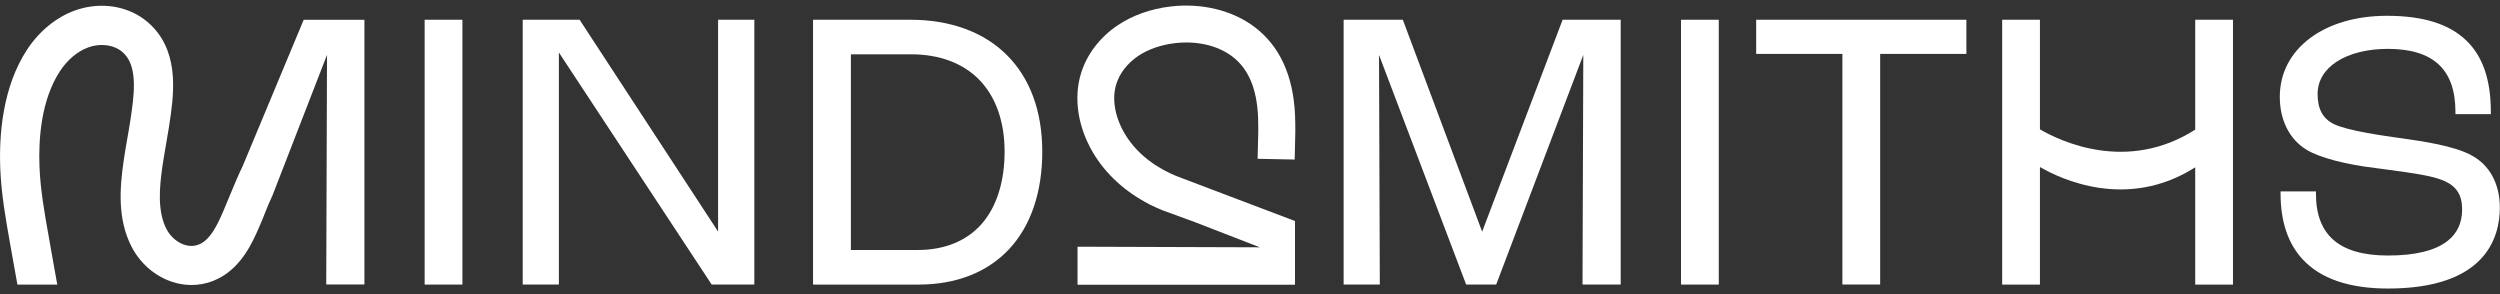
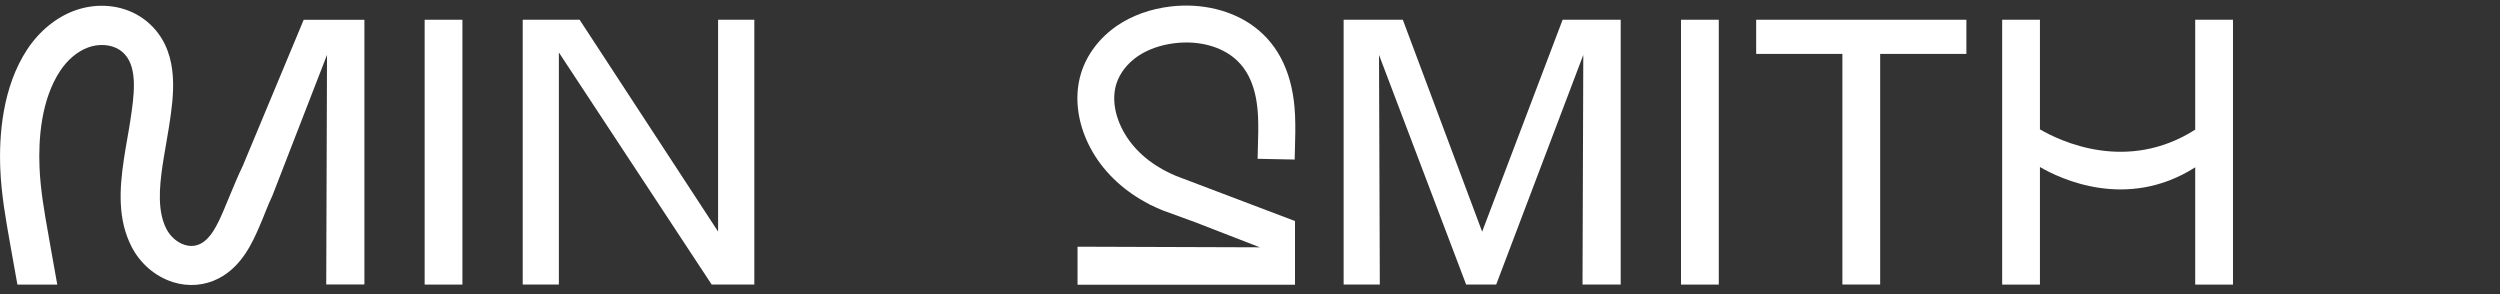
<svg xmlns="http://www.w3.org/2000/svg" width="119" height="14" viewBox="0 0 119 14" fill="none">
  <rect x="0" y="0" width="119" height="14" fill="#333333" stroke="none" />
  <g clip-path="url(#clip0_5754_30231)">
    <path d="M22.011 0.94H20.213V13.546H22.011V0.94Z" fill="white" />
    <path d="M34.181 11.023L27.589 0.94H24.881V13.543H26.602V2.498L33.875 13.543H35.906V0.94H34.181V11.023Z" fill="white" />
-     <path d="M43.329 0.94H38.701V13.546H43.723C45.513 13.546 47.002 12.962 48.033 11.859C49.065 10.754 49.612 9.151 49.612 7.223C49.612 5.295 49.03 3.719 47.925 2.619C46.825 1.522 45.236 0.94 43.326 0.94H43.329ZM46.714 10.674C46 11.475 44.953 11.899 43.689 11.899H40.502V2.585H43.369C44.725 2.585 45.854 3.011 46.629 3.814C47.407 4.624 47.819 5.8 47.819 7.221C47.819 8.641 47.438 9.86 46.717 10.669L46.714 10.674Z" fill="white" />
    <path d="M70.55 11.028L66.8 1.009L66.773 0.94H63.957V13.543H65.679L65.641 2.614L69.762 13.475L69.788 13.543H71.219L75.365 2.614L75.328 13.543H77.145V0.94H74.381L70.55 11.028Z" fill="white" />
    <path d="M81.814 0.94H80.016V13.546H81.814V0.94Z" fill="white" />
    <path d="M83.594 2.566H87.698V13.543H89.496V2.566H93.6V0.94H83.594V2.566Z" fill="white" />
-     <path d="M117.604 7.371C116.768 6.943 115.417 6.734 114.219 6.57C113.473 6.464 111.723 6.221 111.088 5.904C110.564 5.642 110.318 5.187 110.318 4.476C110.318 3.852 110.636 3.318 111.236 2.929C111.836 2.54 112.696 2.326 113.656 2.326C115.827 2.326 116.879 3.307 116.879 5.325V5.433H118.564V5.325C118.564 3.807 118.186 2.699 117.411 1.942C116.591 1.144 115.351 0.752 113.616 0.752C110.615 0.752 108.518 2.336 108.518 4.608C108.518 5.719 108.983 6.639 109.792 7.128C110.408 7.506 111.664 7.834 113.148 8.009C113.325 8.033 113.51 8.059 113.701 8.083C114.653 8.21 115.732 8.353 116.284 8.585C116.924 8.85 117.197 9.265 117.197 9.974C117.197 10.611 116.959 11.119 116.488 11.481C115.901 11.933 114.954 12.163 113.672 12.163C111.363 12.163 110.239 11.201 110.239 9.22V9.112H108.555V9.22C108.555 10.534 108.906 11.584 109.597 12.335C110.451 13.263 111.82 13.734 113.669 13.734C118.302 13.734 118.992 11.32 118.992 9.878C118.992 8.731 118.484 7.816 117.596 7.371H117.604Z" fill="white" />
    <path d="M59.864 7.559L61.626 7.594C61.628 7.425 61.634 7.255 61.639 7.086C61.655 6.565 61.668 6.026 61.644 5.478C61.56 3.59 60.906 2.175 59.703 1.274C58.653 0.488 57.204 0.136 55.729 0.308C54.774 0.419 53.896 0.734 53.185 1.215C52.352 1.781 51.738 2.583 51.461 3.476C51.096 4.651 51.299 6.028 52.024 7.258C52.627 8.281 53.55 9.128 54.713 9.725V9.733L54.782 9.76C54.956 9.847 55.136 9.929 55.321 10.005L56.866 10.569L59.968 11.772L51.291 11.743V13.552H61.642V10.521L55.98 8.374C55.216 8.057 54.176 7.448 53.536 6.361C53.063 5.56 52.918 4.698 53.137 3.997C53.298 3.484 53.663 3.014 54.168 2.67C54.647 2.347 55.255 2.133 55.93 2.054C56.964 1.932 57.953 2.162 58.645 2.68C59.418 3.26 59.822 4.198 59.883 5.555C59.904 6.036 59.891 6.52 59.875 7.033C59.87 7.208 59.864 7.382 59.862 7.557L59.864 7.559Z" fill="white" />
    <path d="M104.492 4.177V6.171C101.247 8.239 98.072 6.723 97.101 6.157V0.94H95.303V13.546H97.101V7.95C98.072 8.514 101.247 10.031 104.492 7.964V13.546H106.29V0.94H104.492V4.177Z" fill="white" />
    <path d="M14.58 0.941H14.456L11.557 7.893C11.33 8.361 11.137 8.834 10.946 9.292C10.838 9.553 10.727 9.823 10.616 10.082C10.33 10.738 10.034 11.344 9.558 11.595C9.32 11.719 9.061 11.74 8.791 11.656C8.432 11.542 8.106 11.259 7.921 10.897C7.493 10.061 7.58 8.956 7.736 7.885C7.781 7.578 7.834 7.277 7.889 6.957C7.942 6.66 7.995 6.354 8.043 6.044L8.053 5.978C8.265 4.582 8.553 2.667 7.308 1.319C7.112 1.107 6.892 0.925 6.652 0.777C5.763 0.221 4.608 0.121 3.558 0.502C2.677 0.822 1.876 1.477 1.299 2.347C0.117 4.14 -0.052 6.433 0.014 8.041C0.064 9.252 0.273 10.426 0.474 11.561C0.514 11.791 0.556 12.018 0.596 12.248C0.67 12.684 0.752 13.121 0.829 13.547H2.727C2.709 13.441 2.688 13.332 2.669 13.227C2.59 12.801 2.511 12.362 2.437 11.931C2.397 11.698 2.355 11.465 2.315 11.233C2.114 10.109 1.926 9.048 1.881 7.964C1.826 6.631 1.953 4.754 2.86 3.379C3.214 2.839 3.69 2.443 4.198 2.257C4.708 2.072 5.271 2.112 5.668 2.358C5.766 2.419 5.856 2.493 5.938 2.583C6.575 3.273 6.371 4.616 6.21 5.695L6.2 5.761C6.157 6.047 6.107 6.33 6.054 6.629C5.999 6.946 5.94 7.277 5.893 7.607C5.689 8.988 5.594 10.442 6.263 11.743C6.676 12.55 7.395 13.163 8.231 13.428C8.971 13.663 9.751 13.597 10.428 13.242C11.523 12.669 12.028 11.513 12.329 10.825C12.552 10.328 12.726 9.81 12.964 9.318L15.566 2.612L15.529 13.541H17.346V0.941H14.585H14.58Z" fill="white" />
  </g>
  <defs>
    <clipPath id="clip0_5754_30231">
      <rect width="119" height="13.468" fill="white" transform="translate(0 0.266)" />
    </clipPath>
  </defs>
</svg>